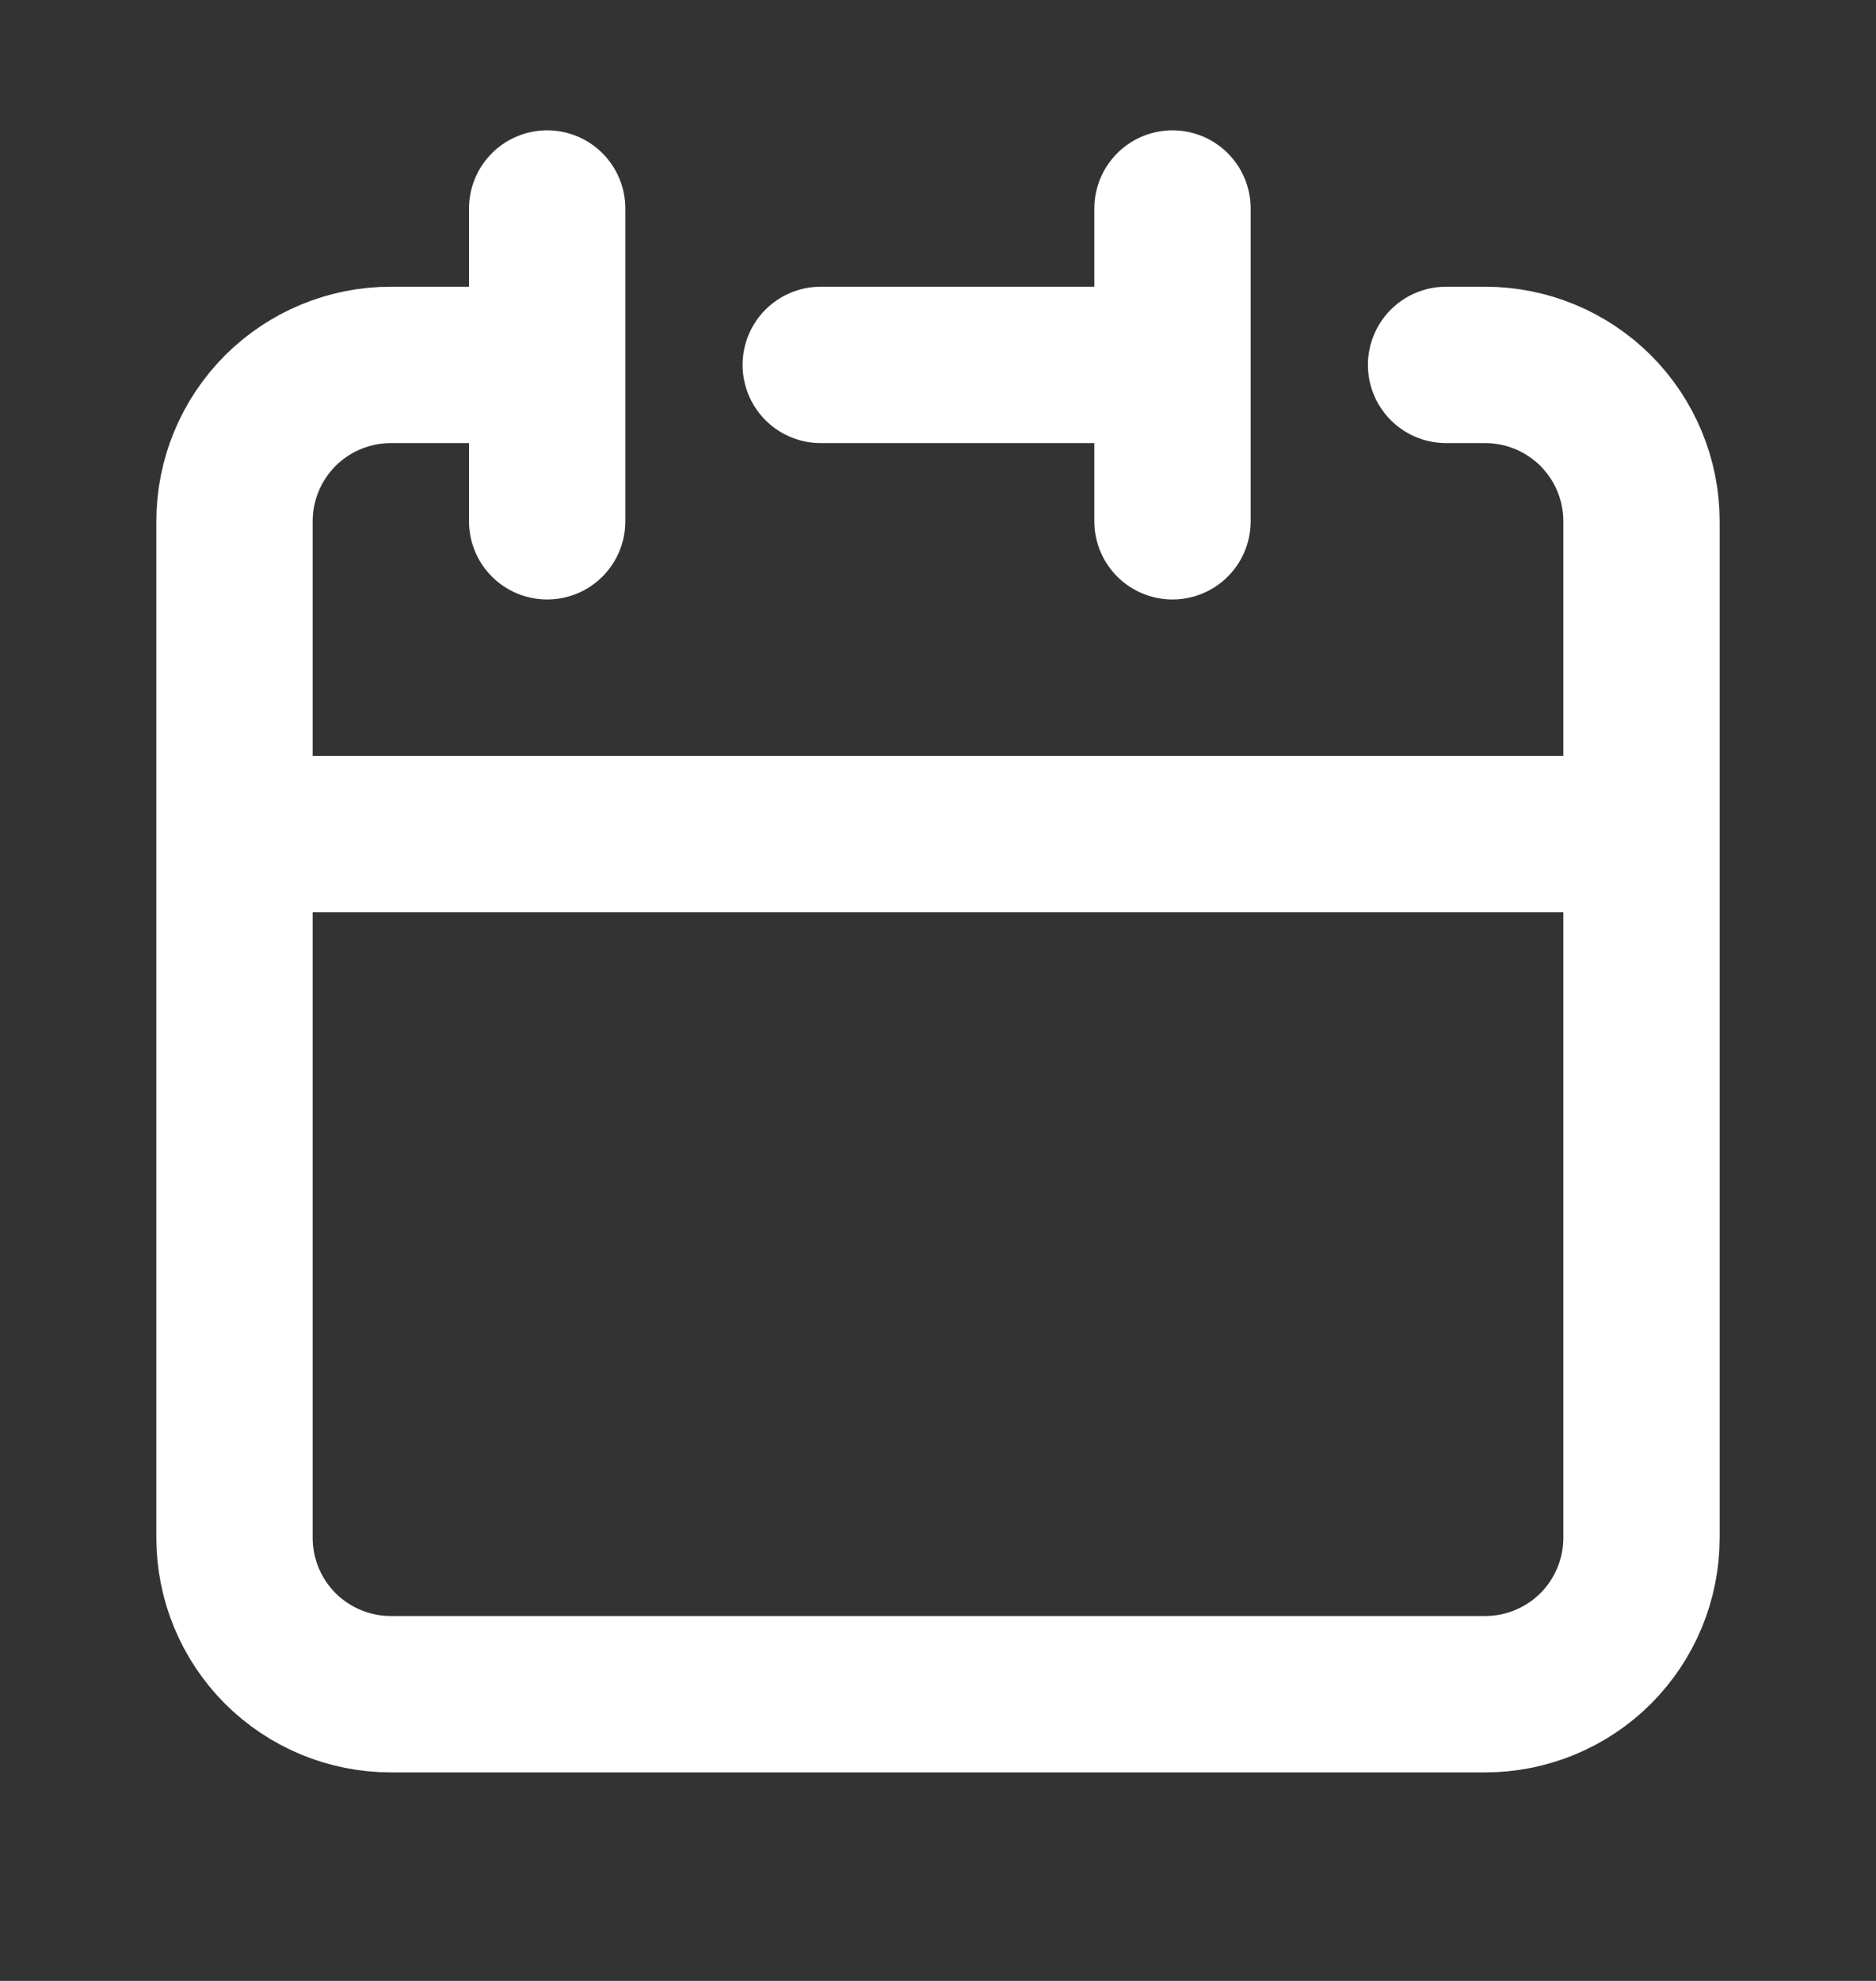
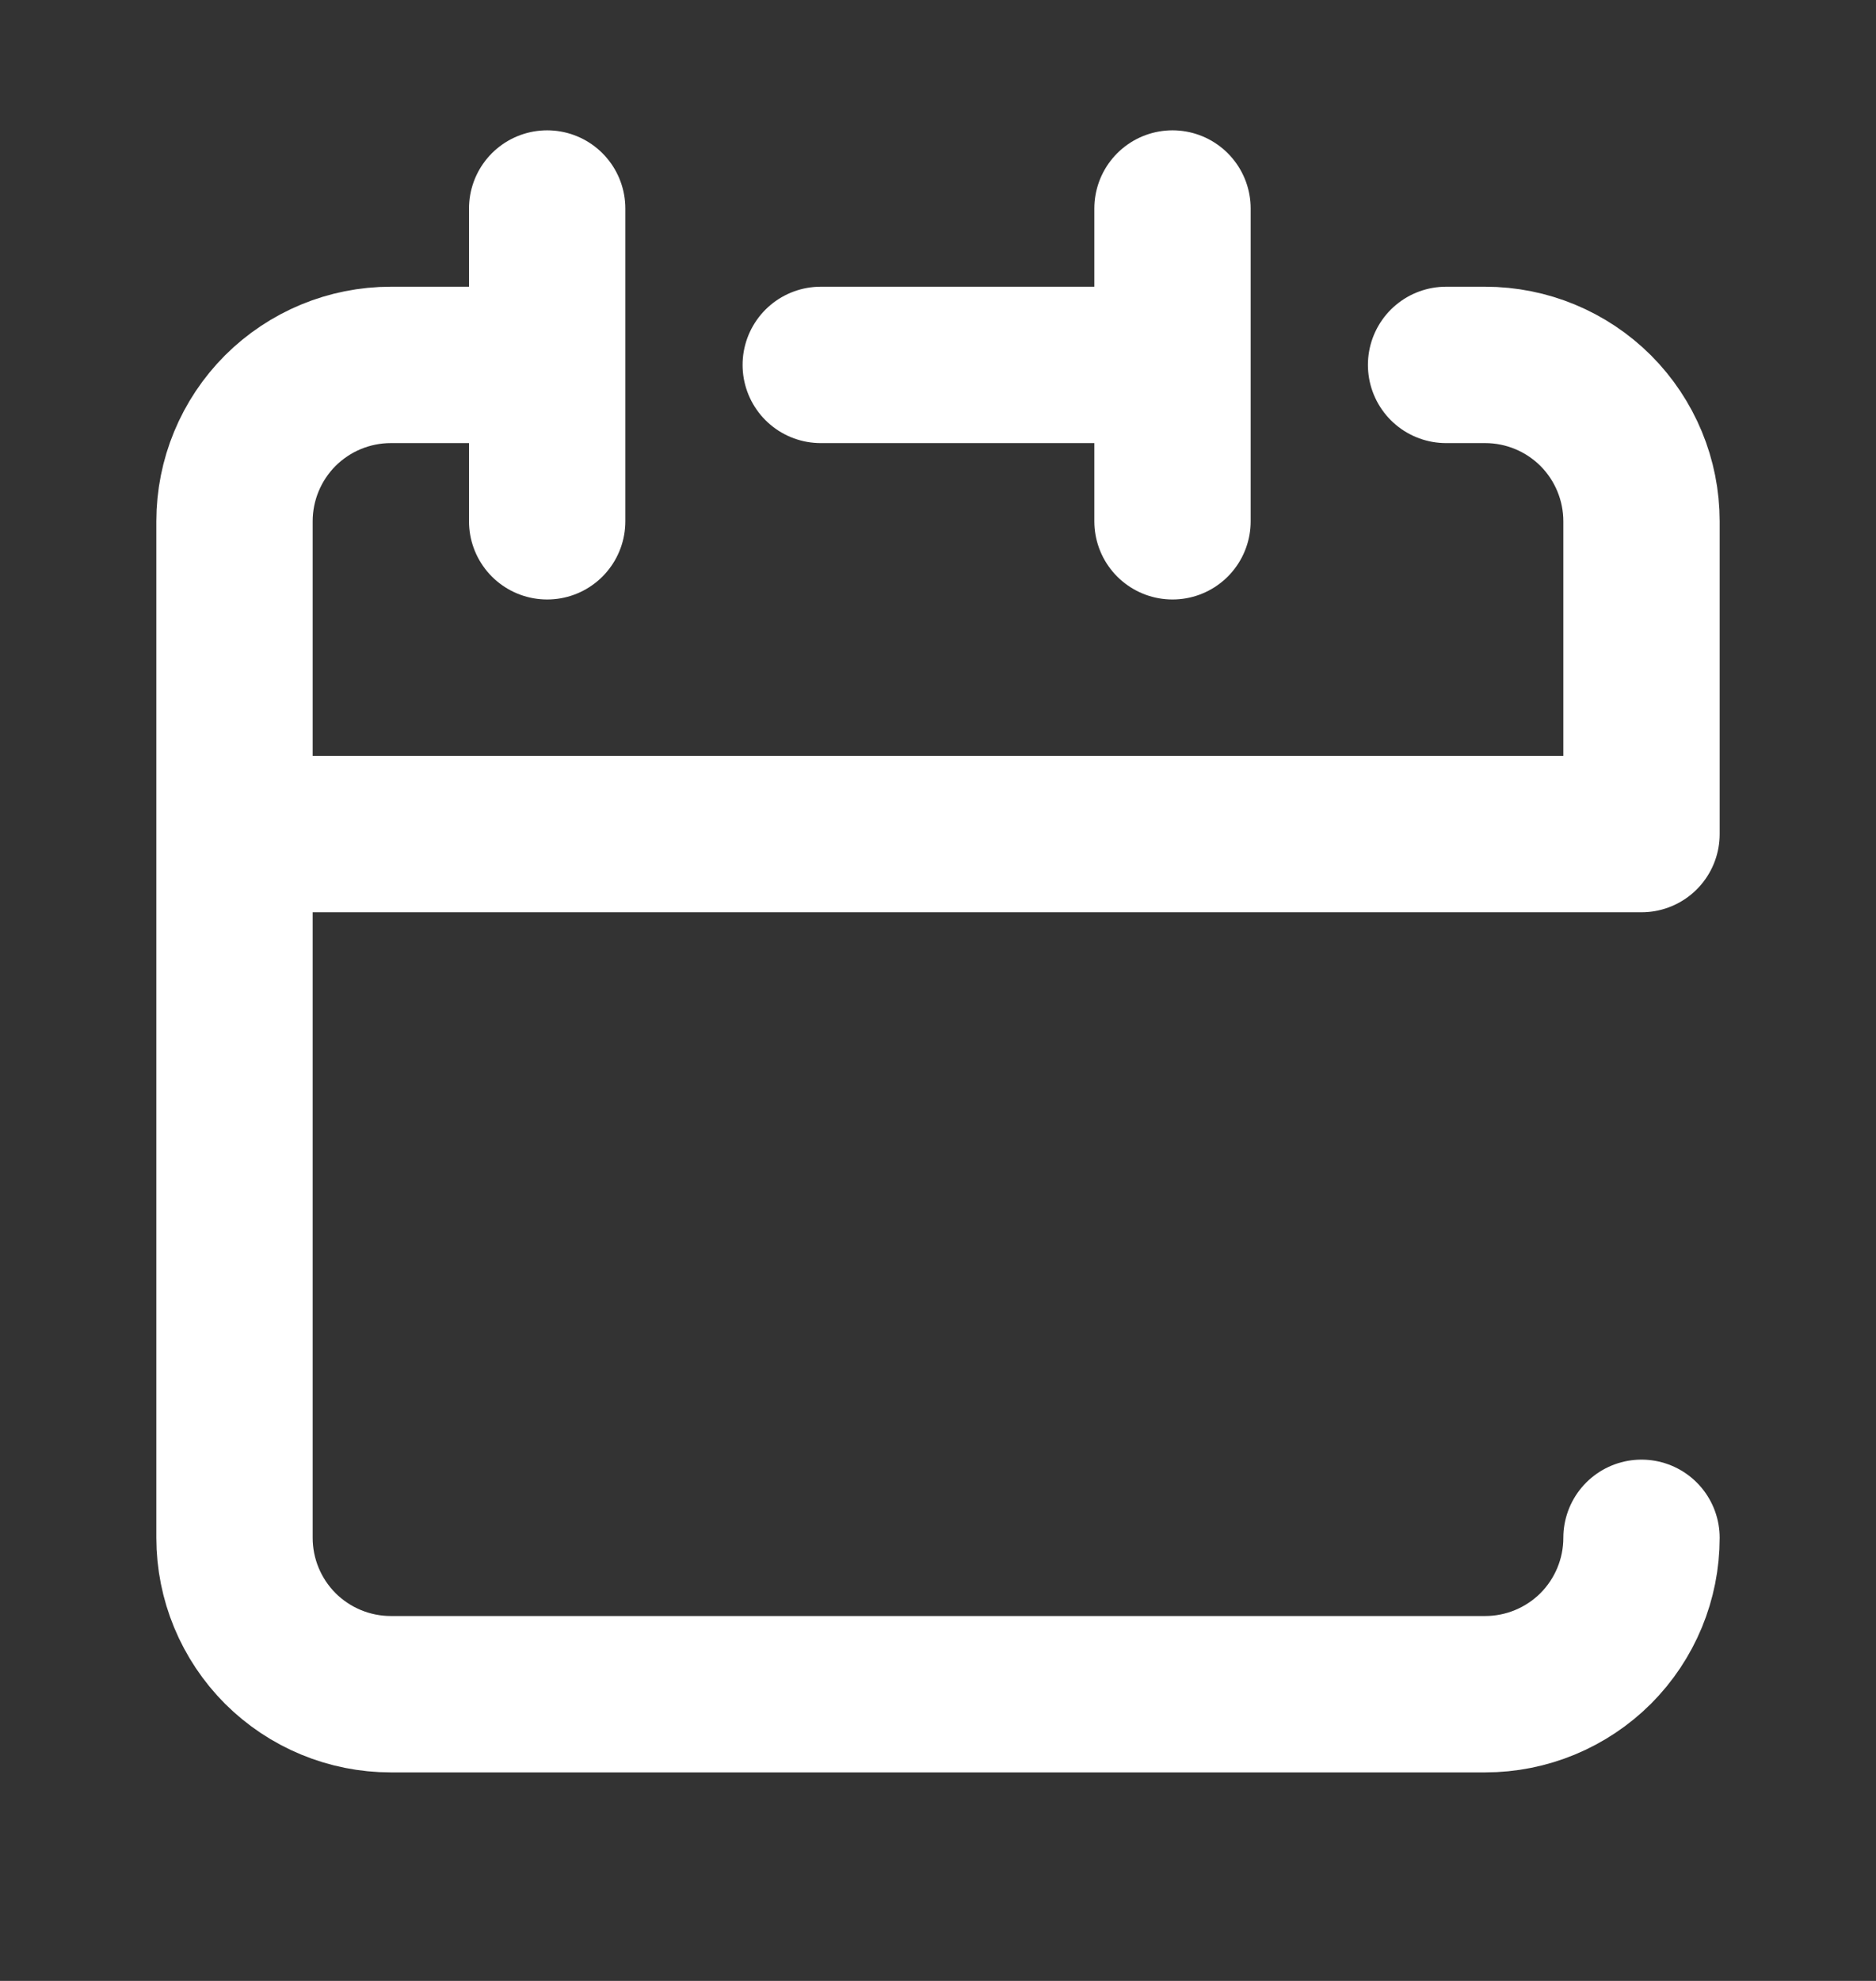
<svg xmlns="http://www.w3.org/2000/svg" width="18" height="19" viewBox="0 0 18 19" fill="none">
  <rect x="0" y="0" width="18" height="19" fill="#333333" stroke="none" />
-   <path d="M11.25 3.5V2M11.25 3.5V5M11.25 3.5H7.875M2.25 8V14.75C2.25 15.148 2.408 15.529 2.689 15.811C2.971 16.092 3.352 16.25 3.75 16.25H14.25C14.648 16.25 15.029 16.092 15.311 15.811C15.592 15.529 15.75 15.148 15.75 14.75V8M2.25 8H15.75M2.25 8V5C2.25 4.602 2.408 4.221 2.689 3.939C2.971 3.658 3.352 3.5 3.75 3.5H5.25M15.75 8V5C15.75 4.602 15.592 4.221 15.311 3.939C15.029 3.658 14.648 3.5 14.25 3.5H13.875M5.25 2V5" stroke="white" stroke-width="1.5" stroke-linecap="round" stroke-linejoin="round" />
+   <path d="M11.25 3.5V2M11.25 3.5V5M11.25 3.5H7.875M2.25 8V14.75C2.25 15.148 2.408 15.529 2.689 15.811C2.971 16.092 3.352 16.25 3.75 16.25H14.25C14.648 16.25 15.029 16.092 15.311 15.811C15.592 15.529 15.75 15.148 15.75 14.75M2.25 8H15.75M2.25 8V5C2.25 4.602 2.408 4.221 2.689 3.939C2.971 3.658 3.352 3.5 3.75 3.5H5.25M15.75 8V5C15.75 4.602 15.592 4.221 15.311 3.939C15.029 3.658 14.648 3.5 14.25 3.5H13.875M5.25 2V5" stroke="white" stroke-width="1.5" stroke-linecap="round" stroke-linejoin="round" />
</svg>